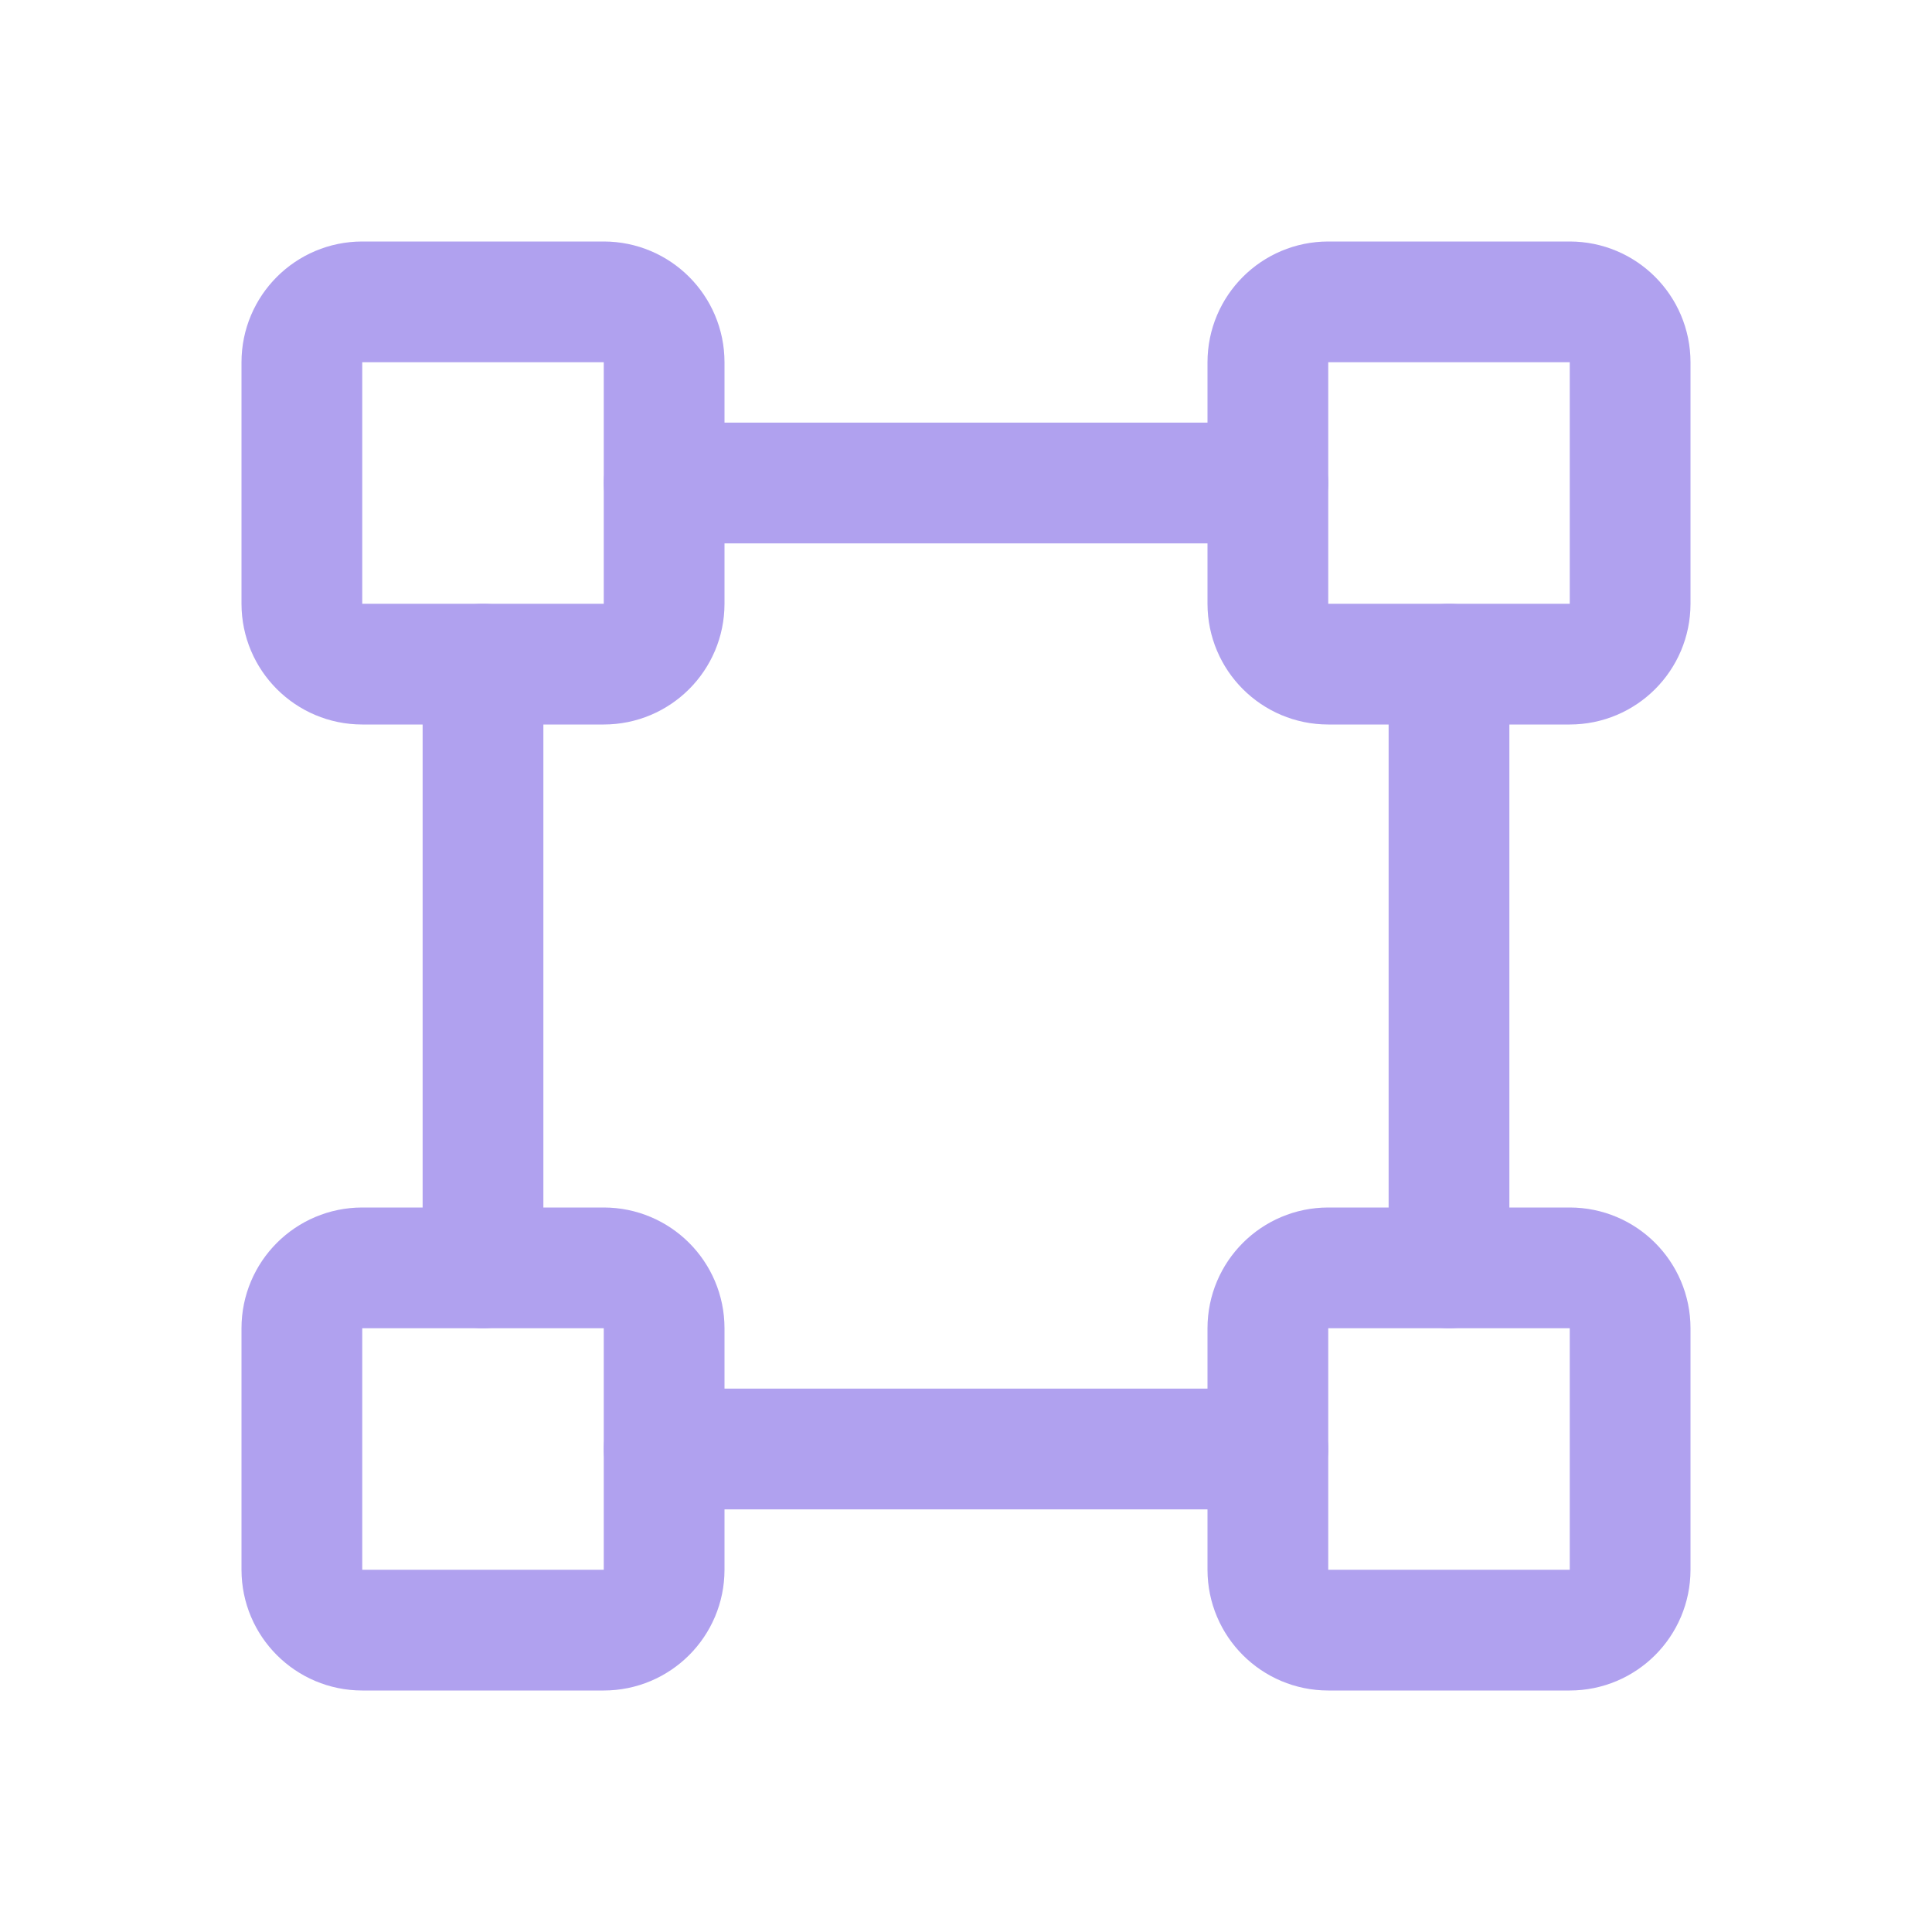
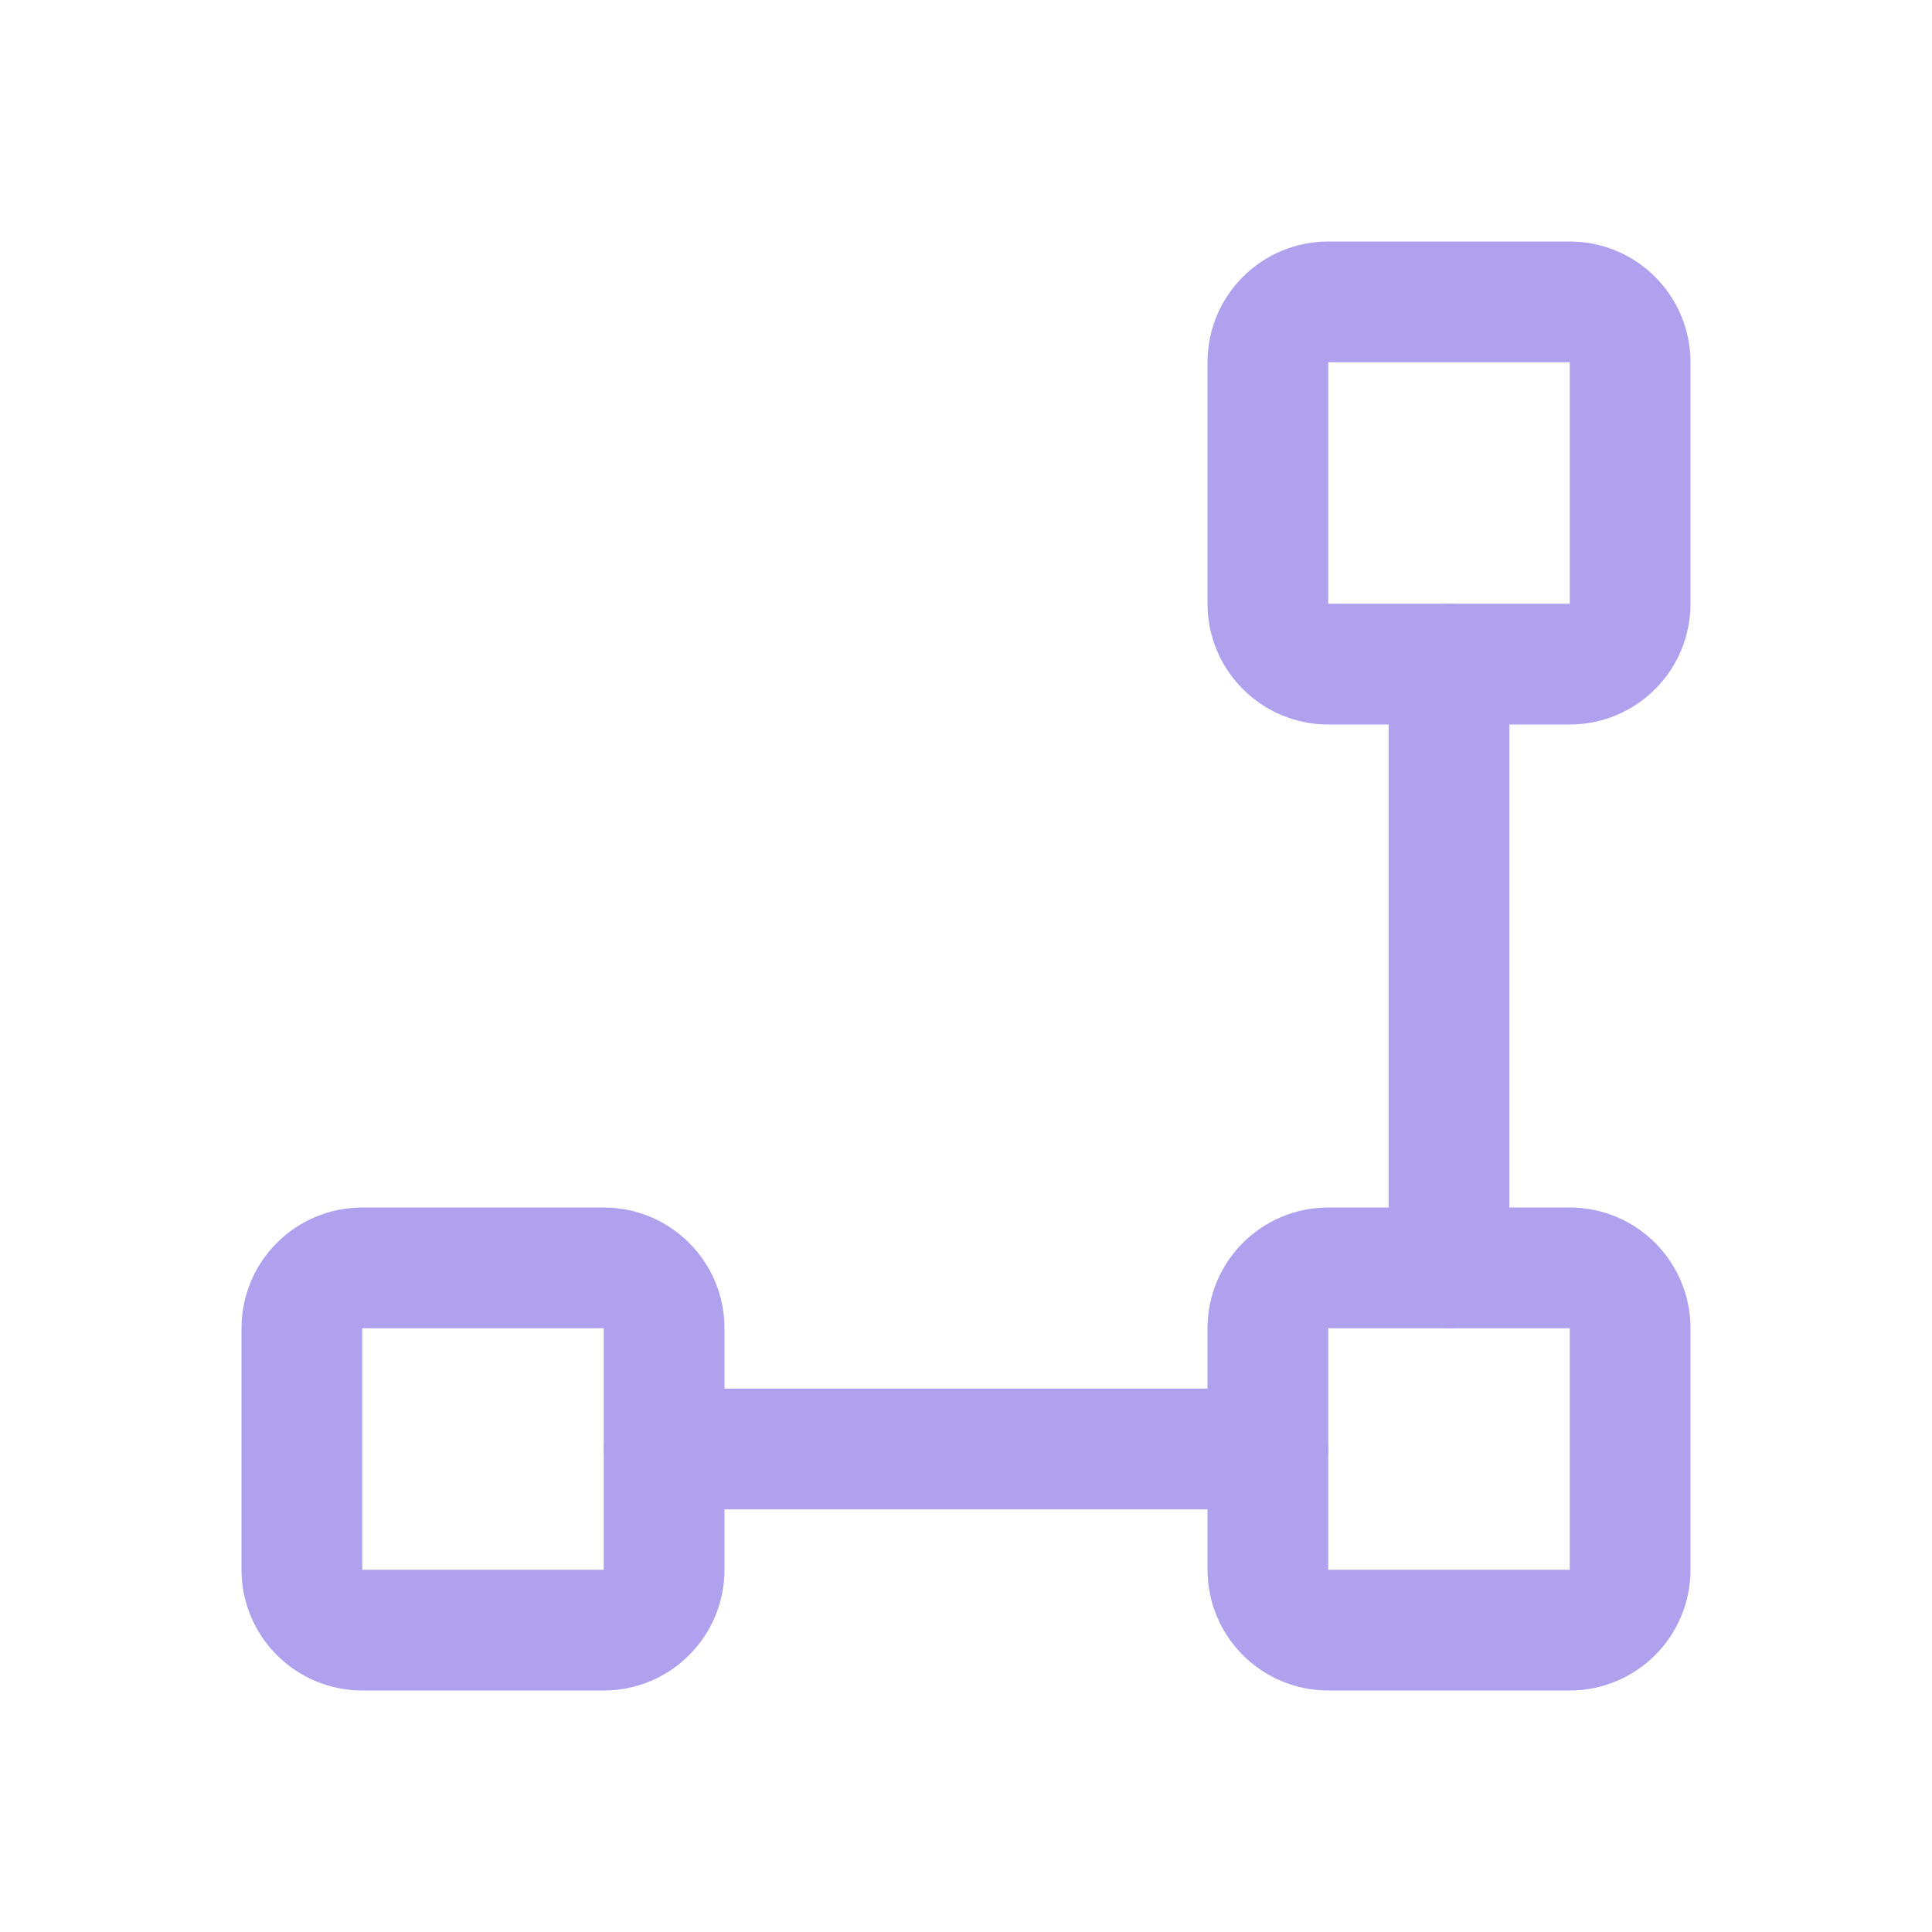
<svg xmlns="http://www.w3.org/2000/svg" width="32" height="32" viewBox="0 0 32 32" fill="none">
  <path d="M26 5H22C21.448 5 21 5.448 21 6V10C21 10.552 21.448 11 22 11H26C26.552 11 27 10.552 27 10V6C27 5.448 26.552 5 26 5Z" stroke="#B0A1EF" stroke-width="2" stroke-linecap="round" stroke-linejoin="round" />
-   <path d="M10 5H6C5.448 5 5 5.448 5 6V10C5 10.552 5.448 11 6 11H10C10.552 11 11 10.552 11 10V6C11 5.448 10.552 5 10 5Z" stroke="#B0A1EF" stroke-width="2" stroke-linecap="round" stroke-linejoin="round" />
  <path d="M26 21H22C21.448 21 21 21.448 21 22V26C21 26.552 21.448 27 22 27H26C26.552 27 27 26.552 27 26V22C27 21.448 26.552 21 26 21Z" stroke="#B0A1EF" stroke-width="2" stroke-linecap="round" stroke-linejoin="round" />
  <path d="M10 21H6C5.448 21 5 21.448 5 22V26C5 26.552 5.448 27 6 27H10C10.552 27 11 26.552 11 26V22C11 21.448 10.552 21 10 21Z" stroke="#B0A1EF" stroke-width="2" stroke-linecap="round" stroke-linejoin="round" />
-   <path d="M8 21V11" stroke="#B0A1EF" stroke-width="2" stroke-linecap="round" stroke-linejoin="round" />
  <path d="M21 24H11" stroke="#B0A1EF" stroke-width="2" stroke-linecap="round" stroke-linejoin="round" />
  <path d="M24 11V21" stroke="#B0A1EF" stroke-width="2" stroke-linecap="round" stroke-linejoin="round" />
-   <path d="M11 8H21" stroke="#B0A1EF" stroke-width="2" stroke-linecap="round" stroke-linejoin="round" />
</svg>